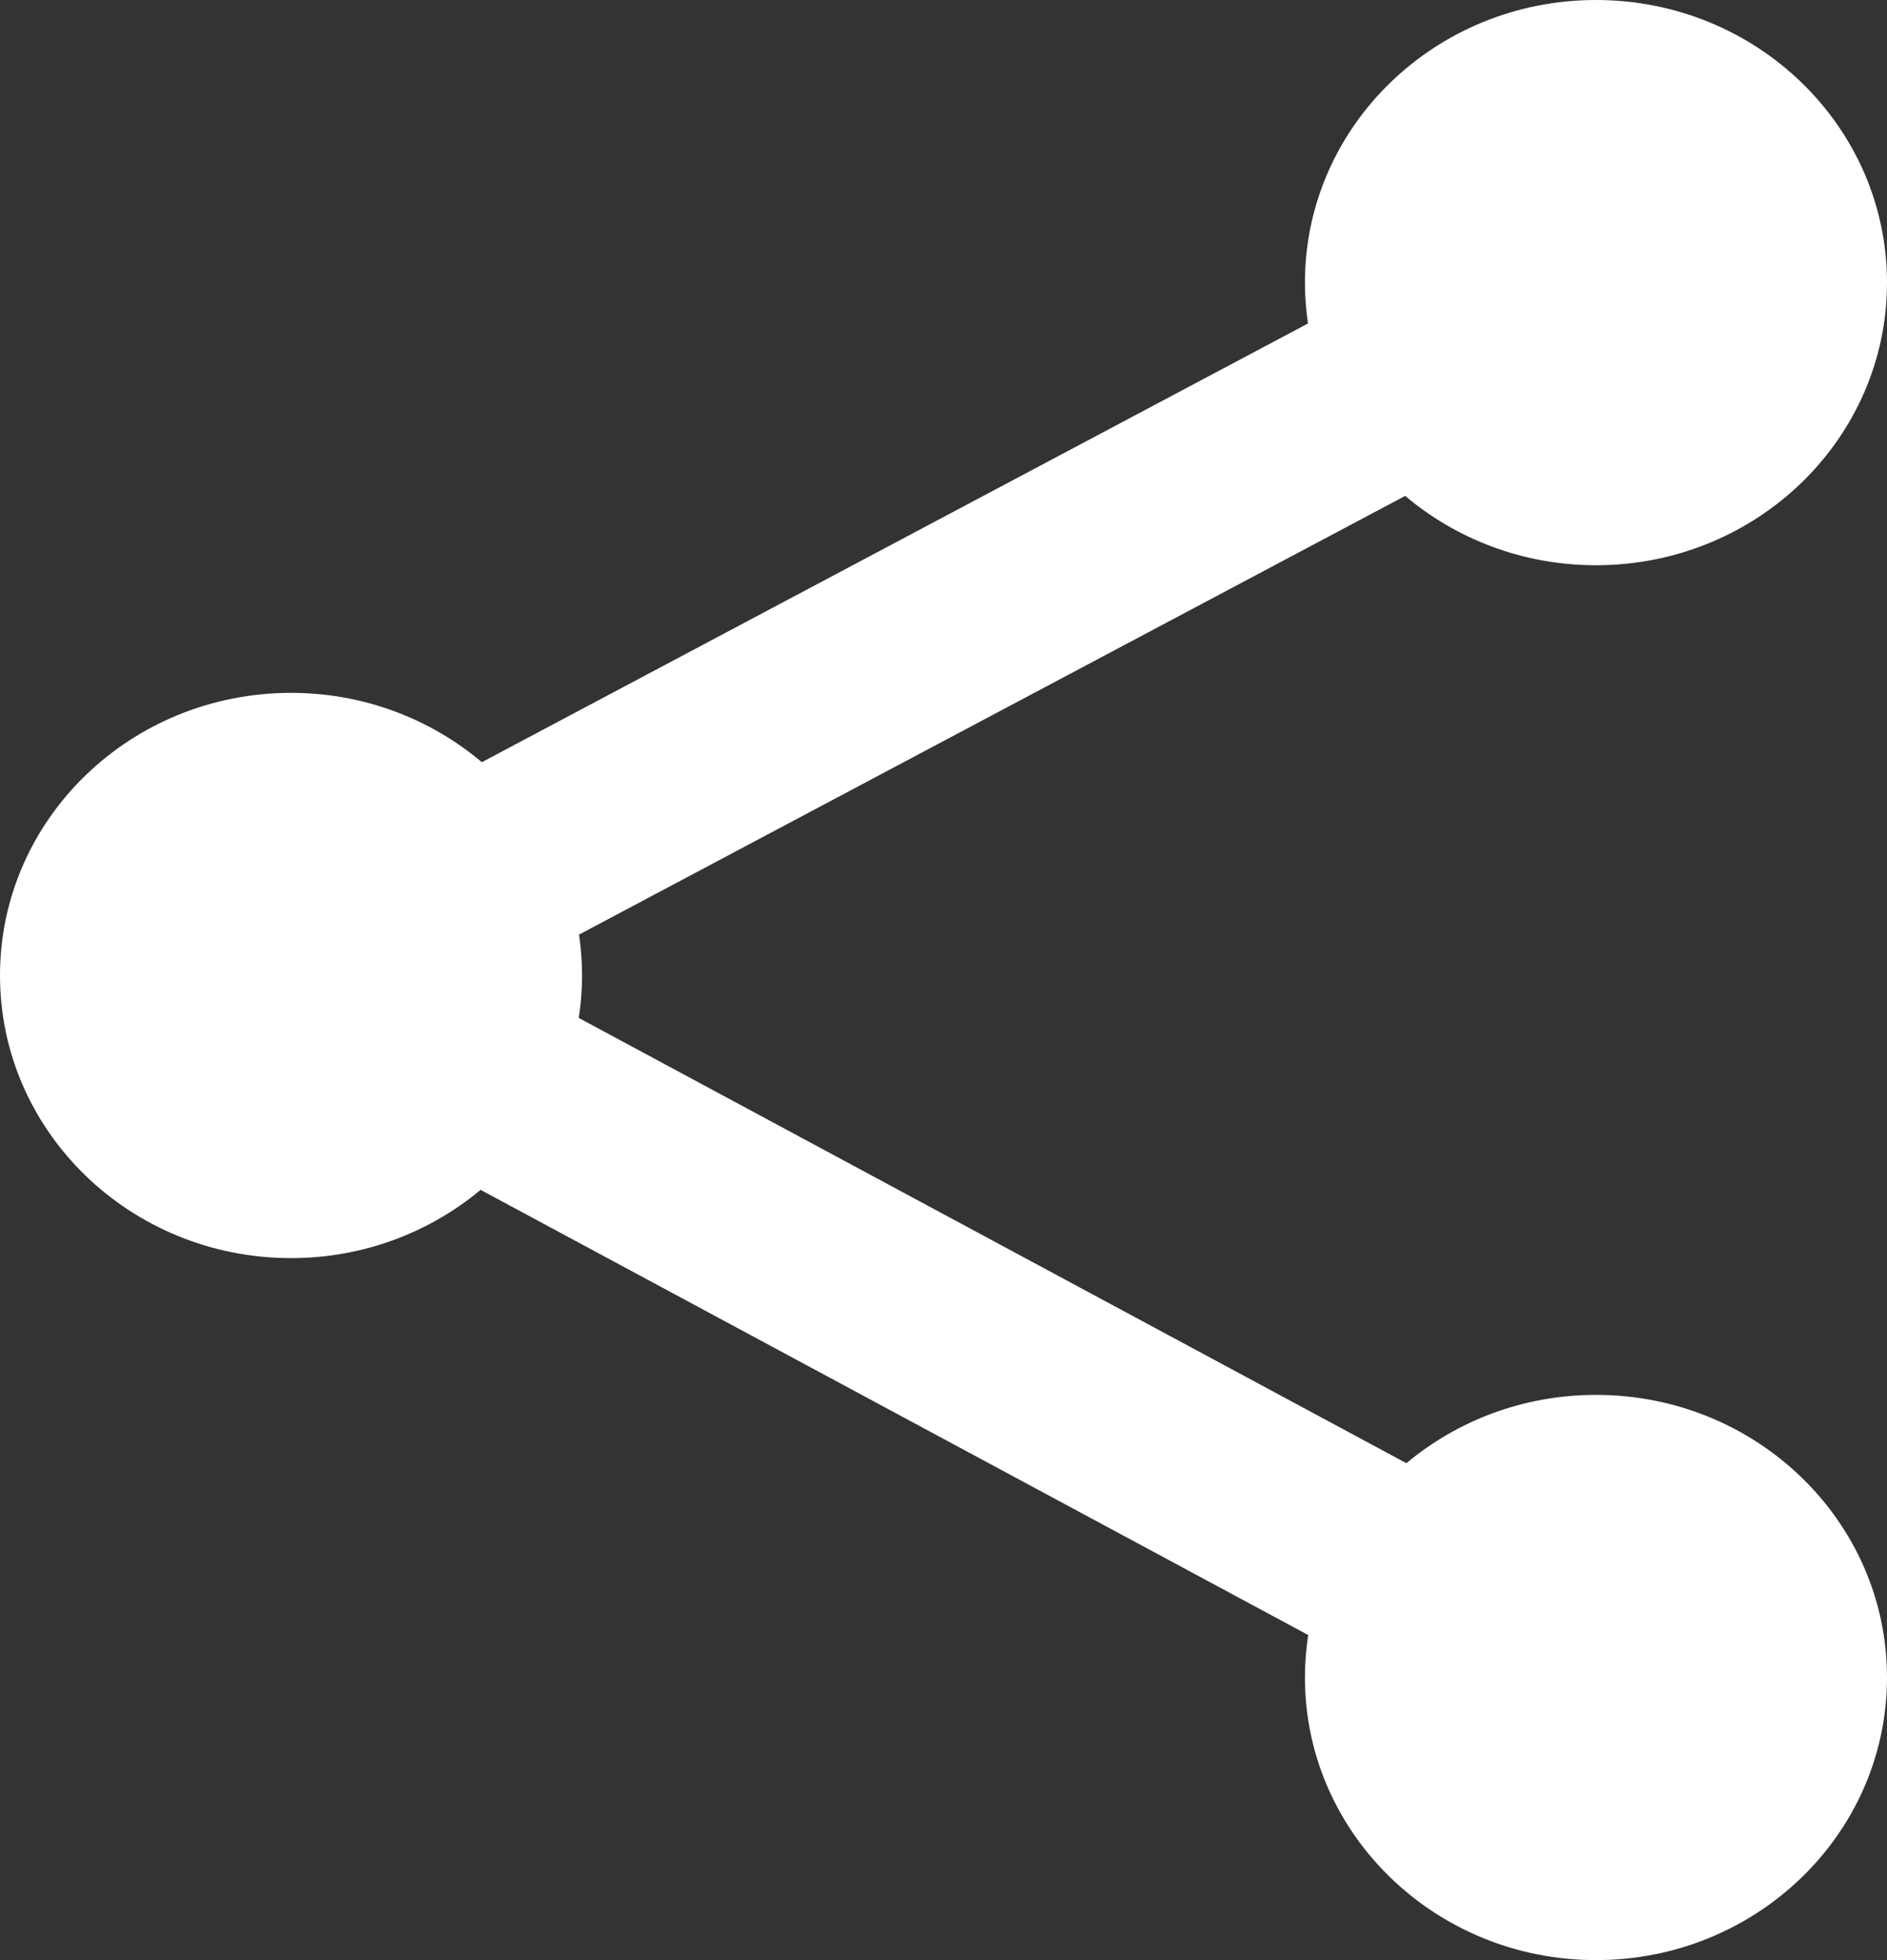
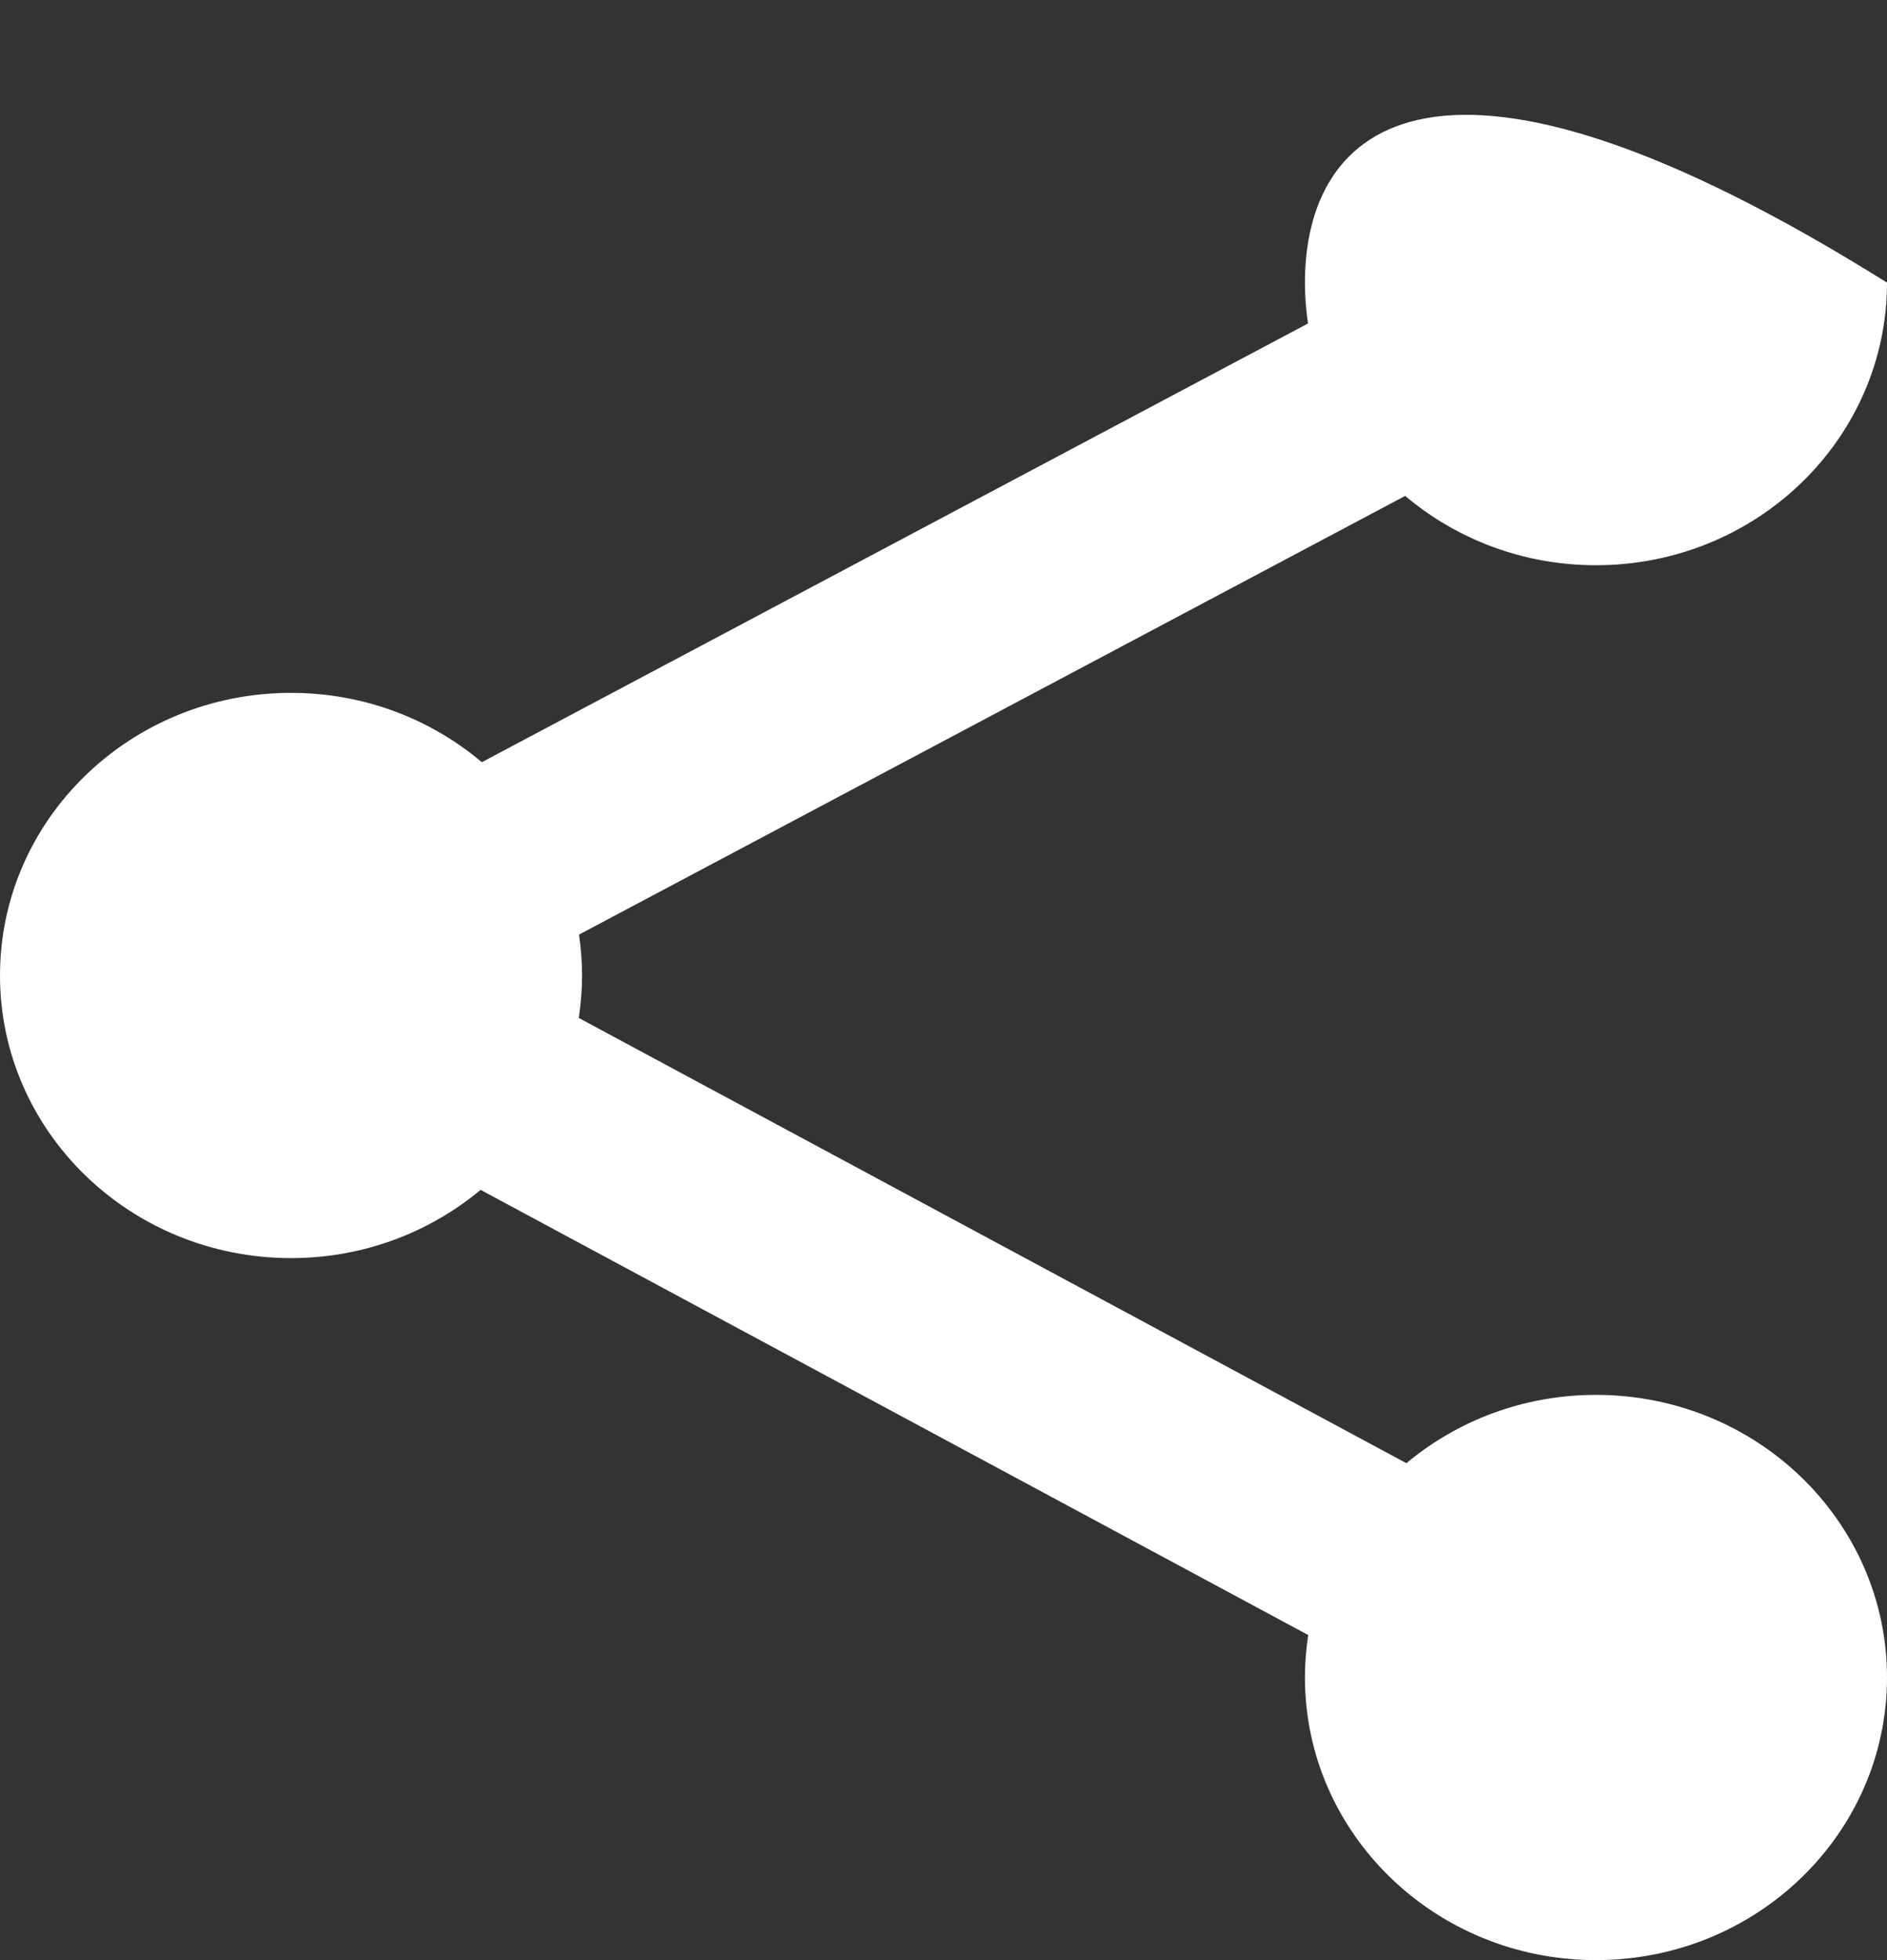
<svg xmlns="http://www.w3.org/2000/svg" width="26px" height="27px" viewBox="0 0 26 27" version="1.1">
  <rect x="0" y="0" width="26" height="27" fill="#333333" stroke="none" />
  <title>share</title>
  <g id="Desktop" stroke="none" stroke-width="1" fill="none" fill-rule="evenodd">
    <g id="0.0-Home" transform="translate(-15, -174)" fill="#FFFFFF">
      <g id="ICN_Share" transform="translate(0, 161)">
        <g id="share" transform="translate(15, 13)">
-           <path d="M21.99,19.214 C20.992,19.214 20.08,19.569 19.378,20.155 L7.975,14.022 C8.004,13.831 8.02,13.636 8.02,13.437 C8.02,13.246 8.005,13.058 7.978,12.874 L19.361,6.831 C20.065,7.425 20.984,7.786 21.99,7.786 C24.205,7.786 26,6.043 26,3.893 C26,1.743 24.205,0 21.99,0 C19.775,0 17.98,1.743 17.98,3.893 C17.98,4.084 17.995,4.272 18.022,4.456 L6.639,10.499 C5.935,9.905 5.016,9.544 4.01,9.544 C1.795,9.544 0,11.287 0,13.437 C0,15.587 1.795,17.33 4.01,17.33 C5.008,17.33 5.92,16.975 6.622,16.39 L18.025,22.522 C17.996,22.713 17.98,22.908 17.98,23.107 C17.98,25.257 19.775,27 21.99,27 C24.205,27 26,25.257 26,23.107 C26,20.957 24.205,19.214 21.99,19.214" id="Fill-4" />
+           <path d="M21.99,19.214 C20.992,19.214 20.08,19.569 19.378,20.155 L7.975,14.022 C8.004,13.831 8.02,13.636 8.02,13.437 C8.02,13.246 8.005,13.058 7.978,12.874 L19.361,6.831 C20.065,7.425 20.984,7.786 21.99,7.786 C24.205,7.786 26,6.043 26,3.893 C19.775,0 17.98,1.743 17.98,3.893 C17.98,4.084 17.995,4.272 18.022,4.456 L6.639,10.499 C5.935,9.905 5.016,9.544 4.01,9.544 C1.795,9.544 0,11.287 0,13.437 C0,15.587 1.795,17.33 4.01,17.33 C5.008,17.33 5.92,16.975 6.622,16.39 L18.025,22.522 C17.996,22.713 17.98,22.908 17.98,23.107 C17.98,25.257 19.775,27 21.99,27 C24.205,27 26,25.257 26,23.107 C26,20.957 24.205,19.214 21.99,19.214" id="Fill-4" />
        </g>
      </g>
    </g>
  </g>
</svg>